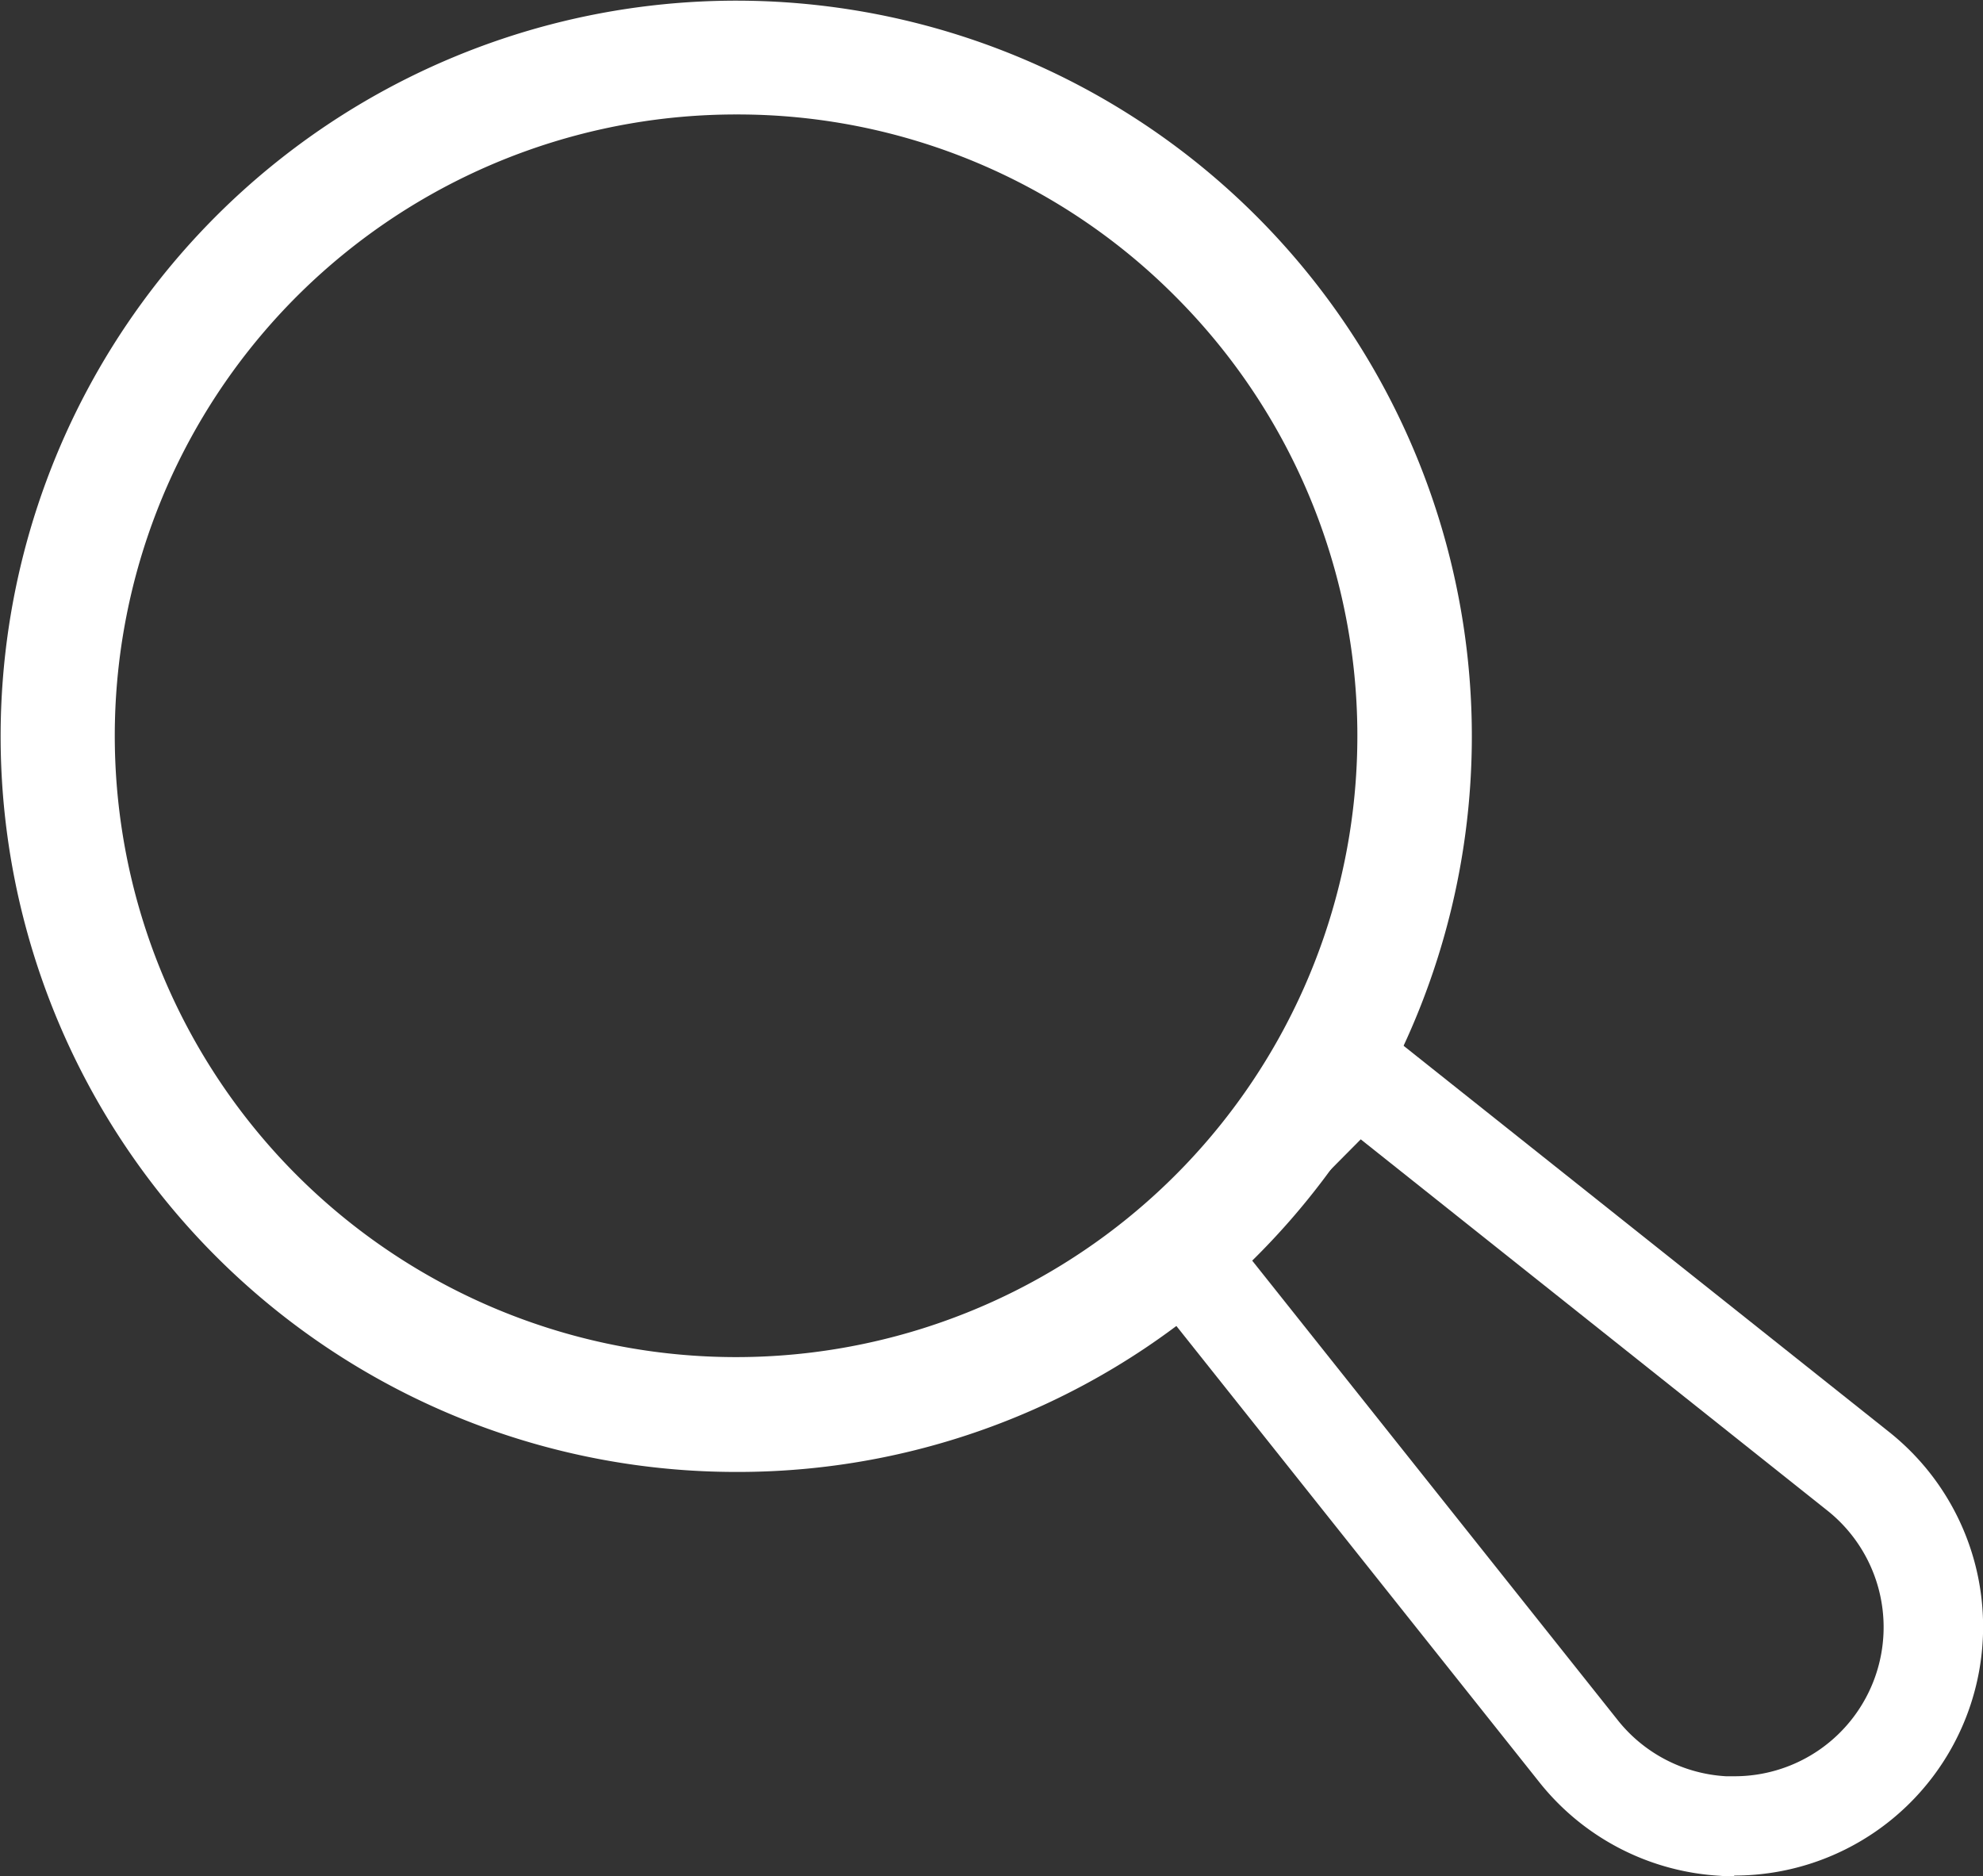
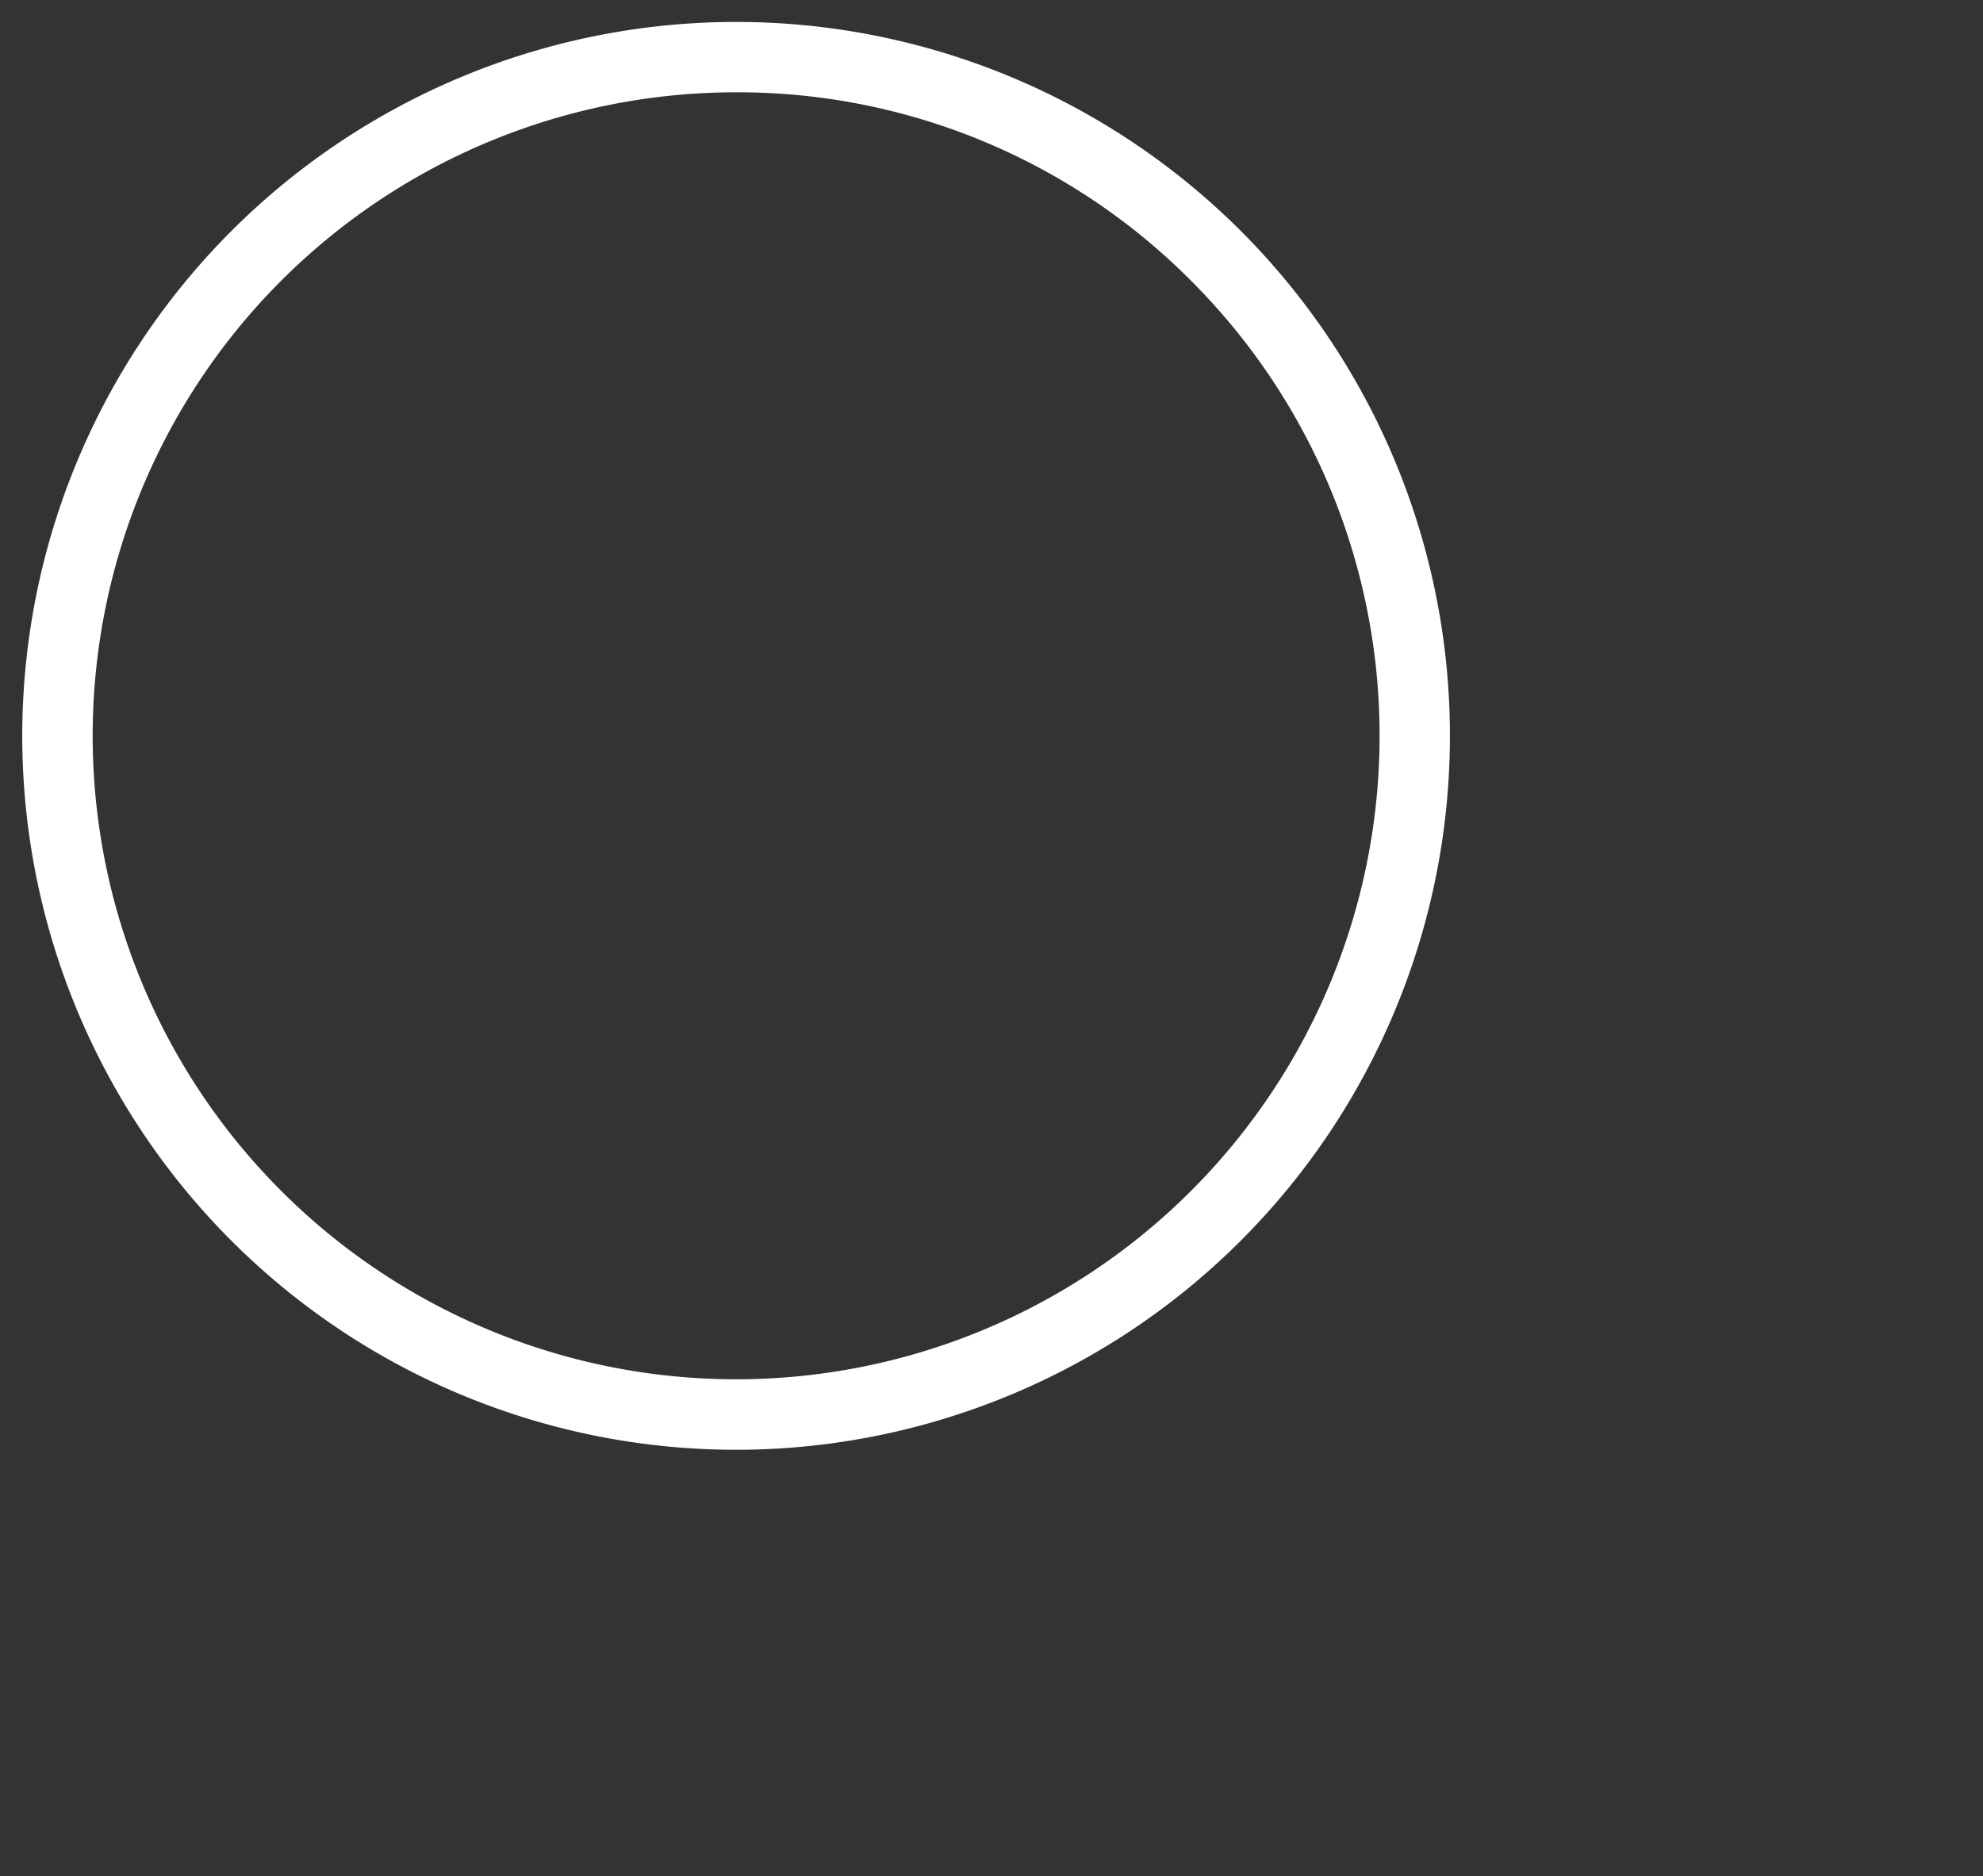
<svg xmlns="http://www.w3.org/2000/svg" width="26.836" height="25.39" viewBox="0 0 26.836 25.39">
  <rect x="0" y="0" width="26.836" height="25.39" fill="#333333" stroke="none" />
  <defs>
    <style>
      .cls-1 {
        fill: #fff;
      }
    </style>
  </defs>
  <g id="Group_5577" data-name="Group 5577" transform="translate(-8.141 -6.913)">
    <g id="Group_65" data-name="Group 65" transform="translate(8.441 7.213)">
      <g id="Group_64" data-name="Group 64">
        <path id="Path_116" data-name="Path 116" class="cls-1" d="M1398.758,985.926a9.661,9.661,0,1,1,6.831-16.493h0a9.662,9.662,0,0,1-6.831,16.493Zm0-18.37a8.708,8.708,0,1,0,6.157,2.55A8.651,8.651,0,0,0,1398.758,967.556Z" transform="translate(-1389.096 -966.607)" />
-         <path id="Path_116_-_Outline" data-name="Path 116 - Outline" class="cls-1" d="M1398.758,986.226a9.955,9.955,0,1,1,7.043-2.918A9.9,9.9,0,0,1,1398.758,986.226Zm0-19.319a9.347,9.347,0,1,0,6.619,2.738A9.3,9.3,0,0,0,1398.758,966.907Zm0,18.364a9.008,9.008,0,1,1,6.369-2.638A8.949,8.949,0,0,1,1398.758,985.272Zm0-17.415a8.408,8.408,0,1,0,5.945,2.463A8.353,8.353,0,0,0,1398.758,967.856Z" transform="translate(-1389.096 -966.607)" />
      </g>
    </g>
    <g id="Group_67" data-name="Group 67" transform="translate(23.735 21.061)">
      <g id="Group_66" data-name="Group 66">
-         <path id="Path_117" data-name="Path 117" class="cls-1" d="M1405.808,986.387c-.056,0-.114,0-.172-.005a3.066,3.066,0,0,1-2.227-1.152l-5.395-6.781a.375.375,0,0,1,.029-.5l2.4-2.4a.374.374,0,0,1,.5-.027l6.781,5.393a3.067,3.067,0,0,1-1.911,5.467Zm-7-8.142,5.186,6.518a2.318,2.318,0,1,0,3.256-3.257l-6.519-5.186Z" transform="translate(-1397.934 -975.445)" />
-         <path id="Path_117_-_Outline" data-name="Path 117 - Outline" class="cls-1" d="M1405.808,986.687c-.071,0-.134,0-.192-.006a3.365,3.365,0,0,1-2.443-1.265l-5.395-6.781a.674.674,0,0,1,.052-.9l2.4-2.4a.673.673,0,0,1,.9-.049l6.779,5.392a3.367,3.367,0,0,1-2.1,6Zm-5.1-10.943a.075.075,0,0,0-.053.022l-2.4,2.4a.075.075,0,0,0-.007.1l5.395,6.781a2.766,2.766,0,0,0,2.009,1.04c.048,0,.1,0,.155,0a2.767,2.767,0,0,0,1.724-4.933l-6.781-5.393A.072.072,0,0,0,1400.705,975.745Zm5.095,10.193h0c-.046,0-.092,0-.137,0a2.618,2.618,0,0,1-1.9-.984l-5.352-6.727,2.3-2.3,6.729,5.352a2.617,2.617,0,0,1-1.639,4.666Zm-6.588-7.67,5.019,6.309a2.017,2.017,0,0,0,1.464.758l.1,0a2.017,2.017,0,0,0,1.266-3.6l-6.309-5.019Z" transform="translate(-1397.934 -975.445)" />
-       </g>
+         </g>
    </g>
  </g>
</svg>